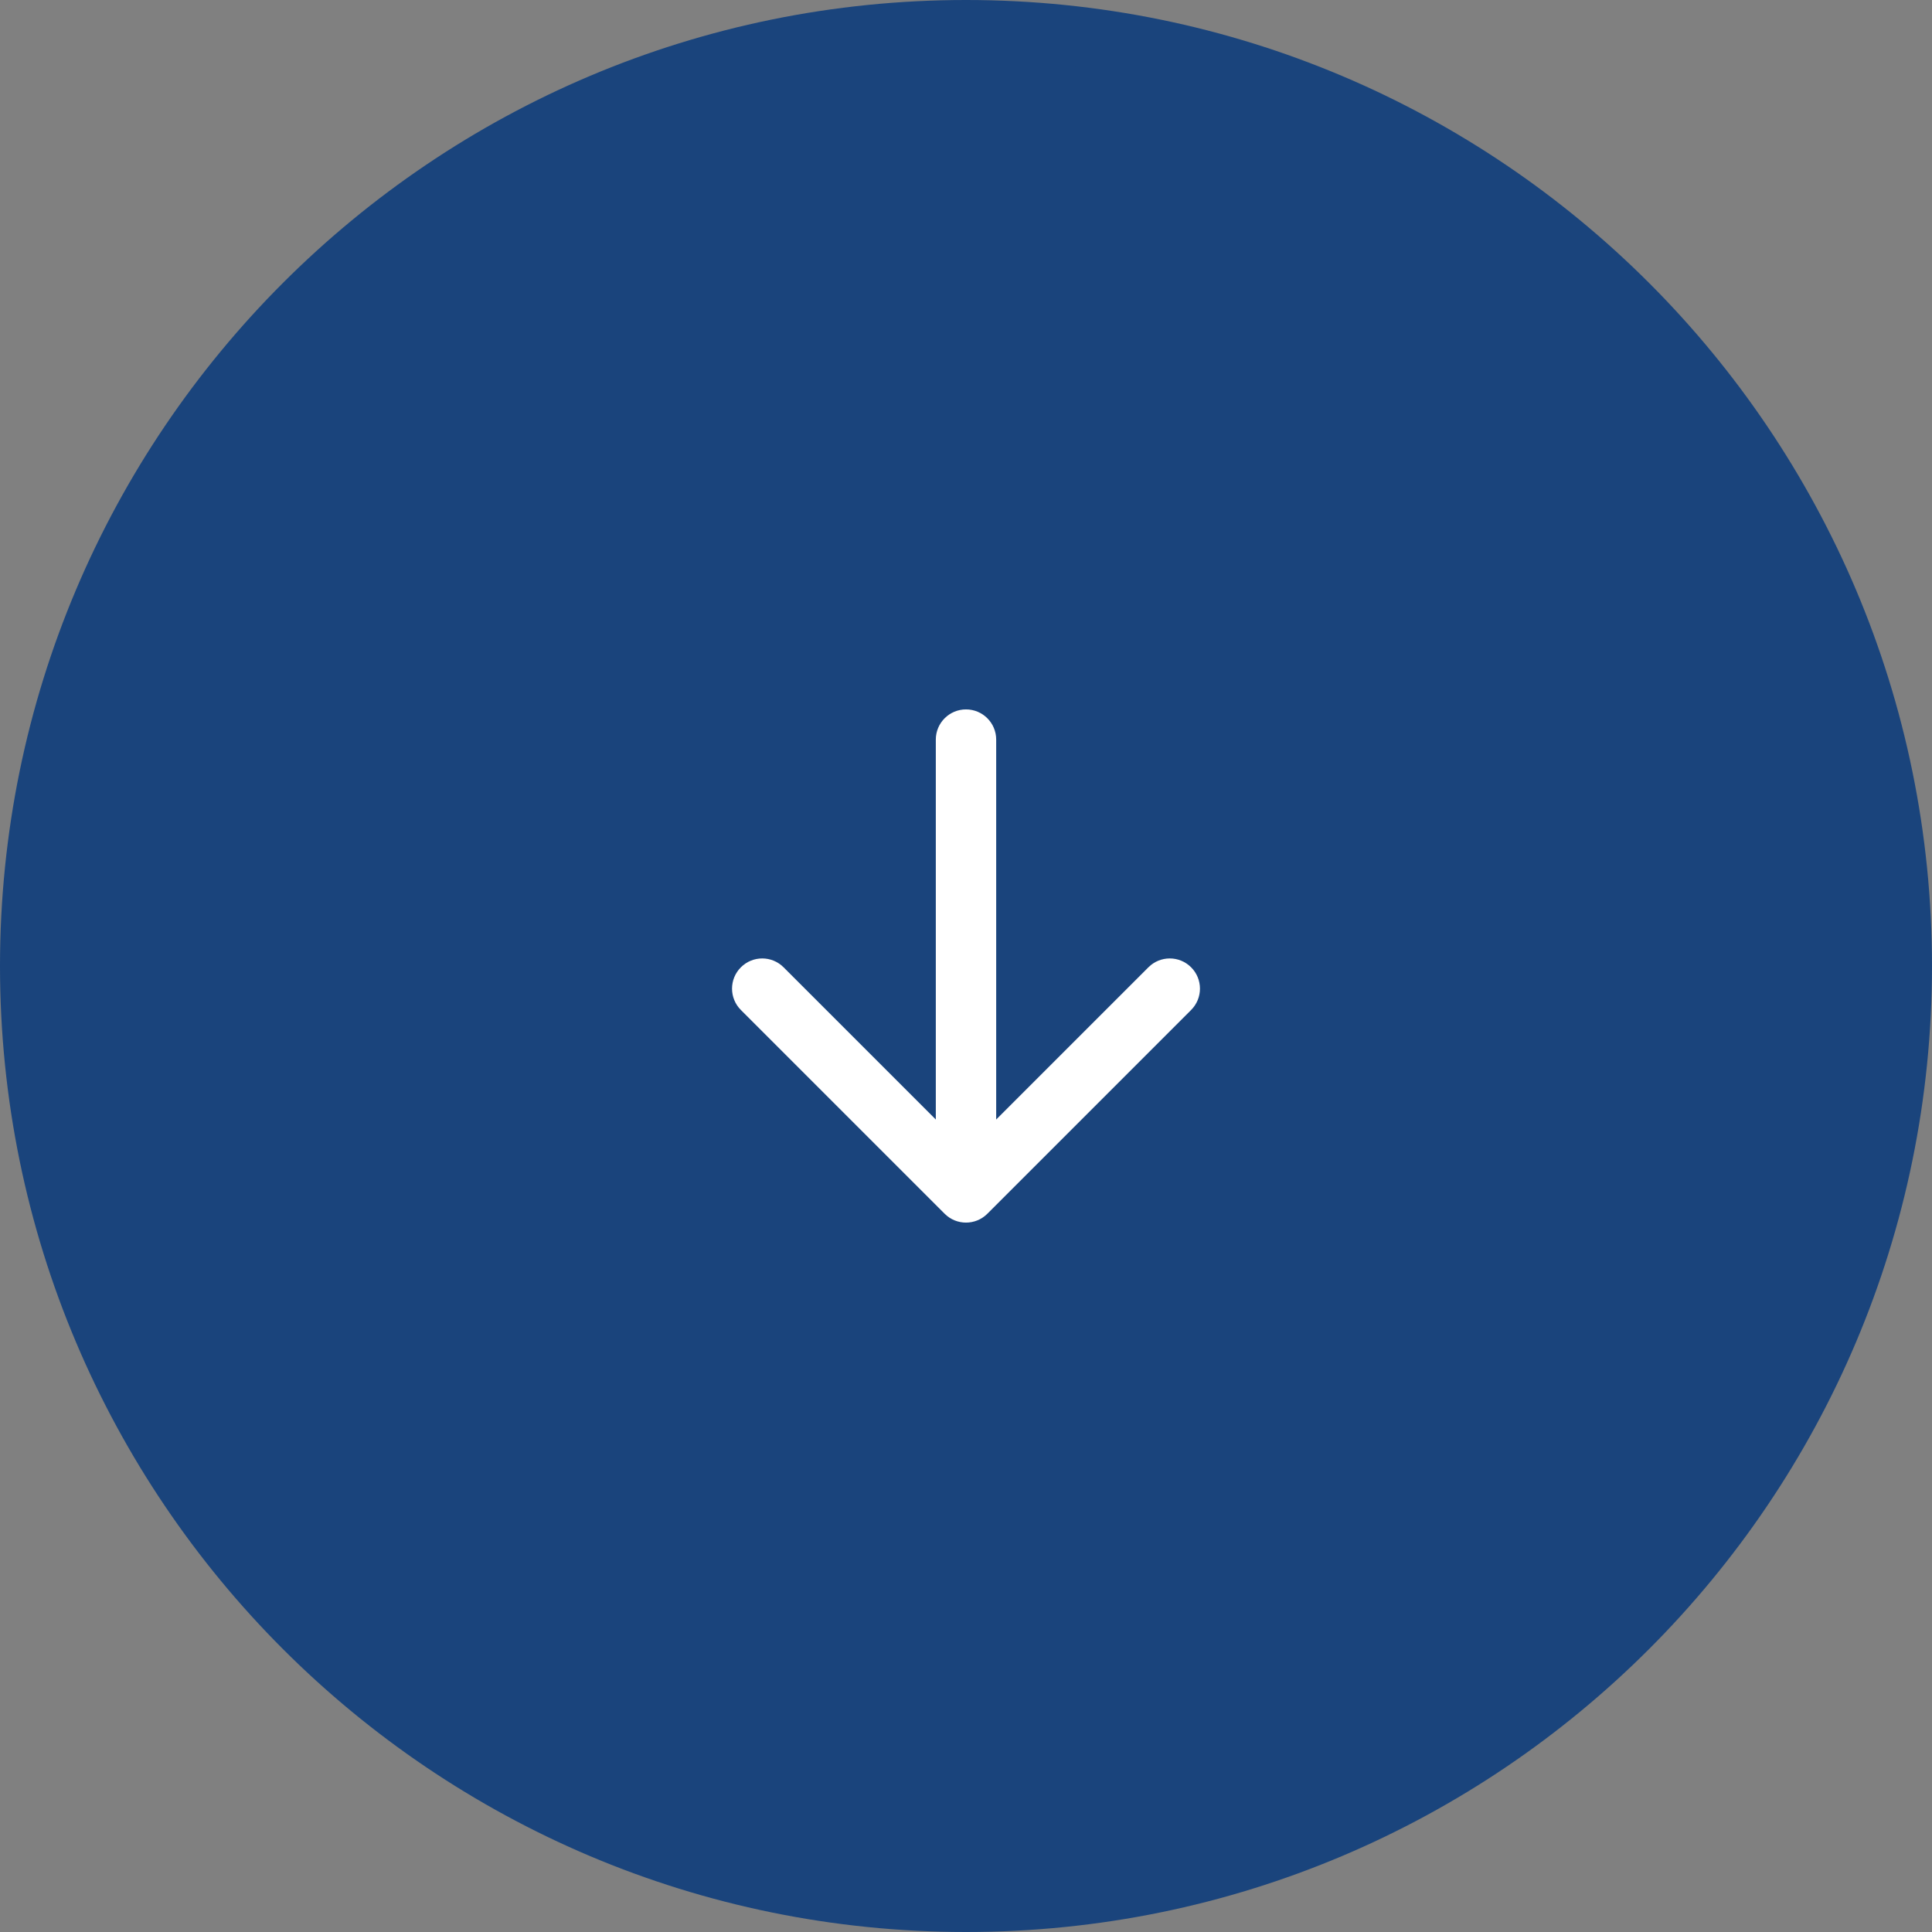
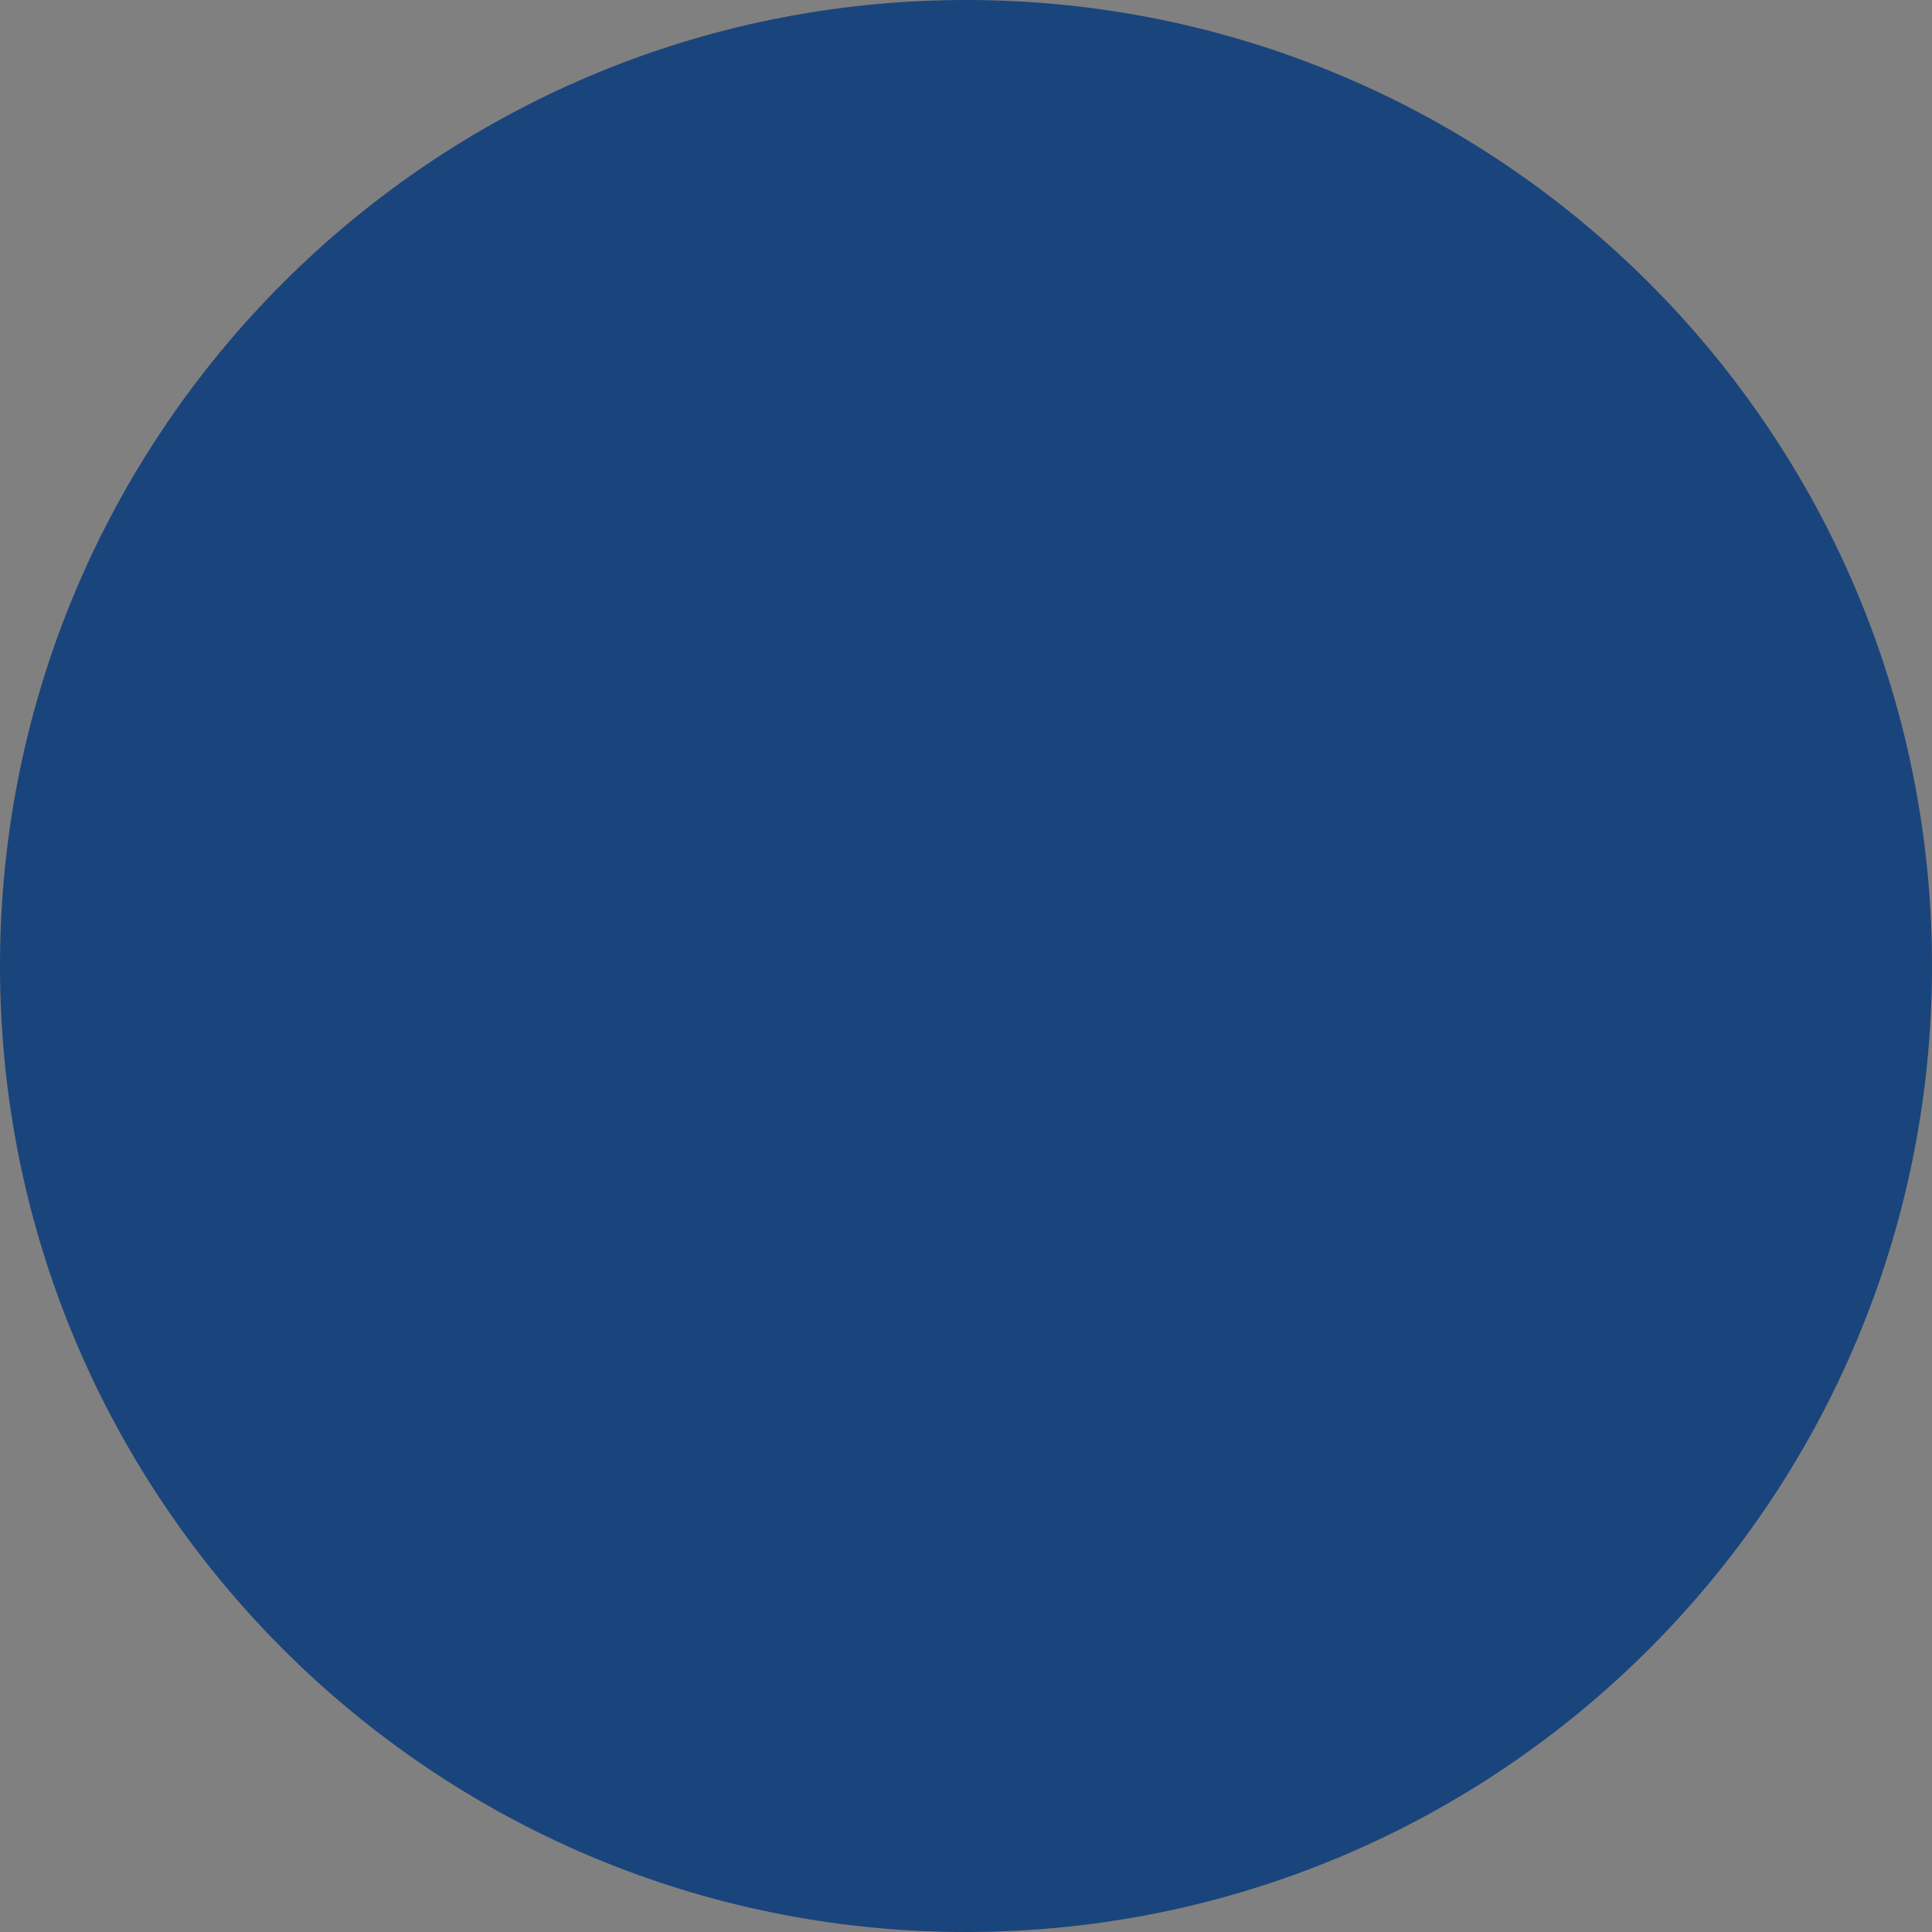
<svg xmlns="http://www.w3.org/2000/svg" width="64" height="64" viewBox="0 0 64 64" fill="none">
  <rect x="0" y="0" width="64" height="64" fill="#808080" stroke="none" />
-   <path d="M1 32C1 14.879 14.879 1 32 1C49.121 1 63 14.879 63 32C63 49.121 49.121 63 32 63C14.879 63 1 49.121 1 32Z" fill="#1A447C" />
+   <path d="M1 32C1 14.879 14.879 1 32 1C49.121 1 63 14.879 63 32C63 49.121 49.121 63 32 63C14.879 63 1 49.121 1 32" fill="#1A447C" />
  <path d="M1 32C1 14.879 14.879 1 32 1C49.121 1 63 14.879 63 32C63 49.121 49.121 63 32 63C14.879 63 1 49.121 1 32Z" stroke="#1A447C" stroke-width="2" />
-   <path fill-rule="evenodd" clip-rule="evenodd" d="M32 23.5C32.552 23.5 33 23.948 33 24.5V37.086L38.043 32.043C38.433 31.652 39.067 31.652 39.457 32.043C39.848 32.433 39.848 33.067 39.457 33.457L32.707 40.207C32.317 40.598 31.683 40.598 31.293 40.207L24.543 33.457C24.152 33.067 24.152 32.433 24.543 32.043C24.933 31.652 25.567 31.652 25.957 32.043L31 37.086V24.5C31 23.948 31.448 23.5 32 23.5Z" fill="white" />
</svg>